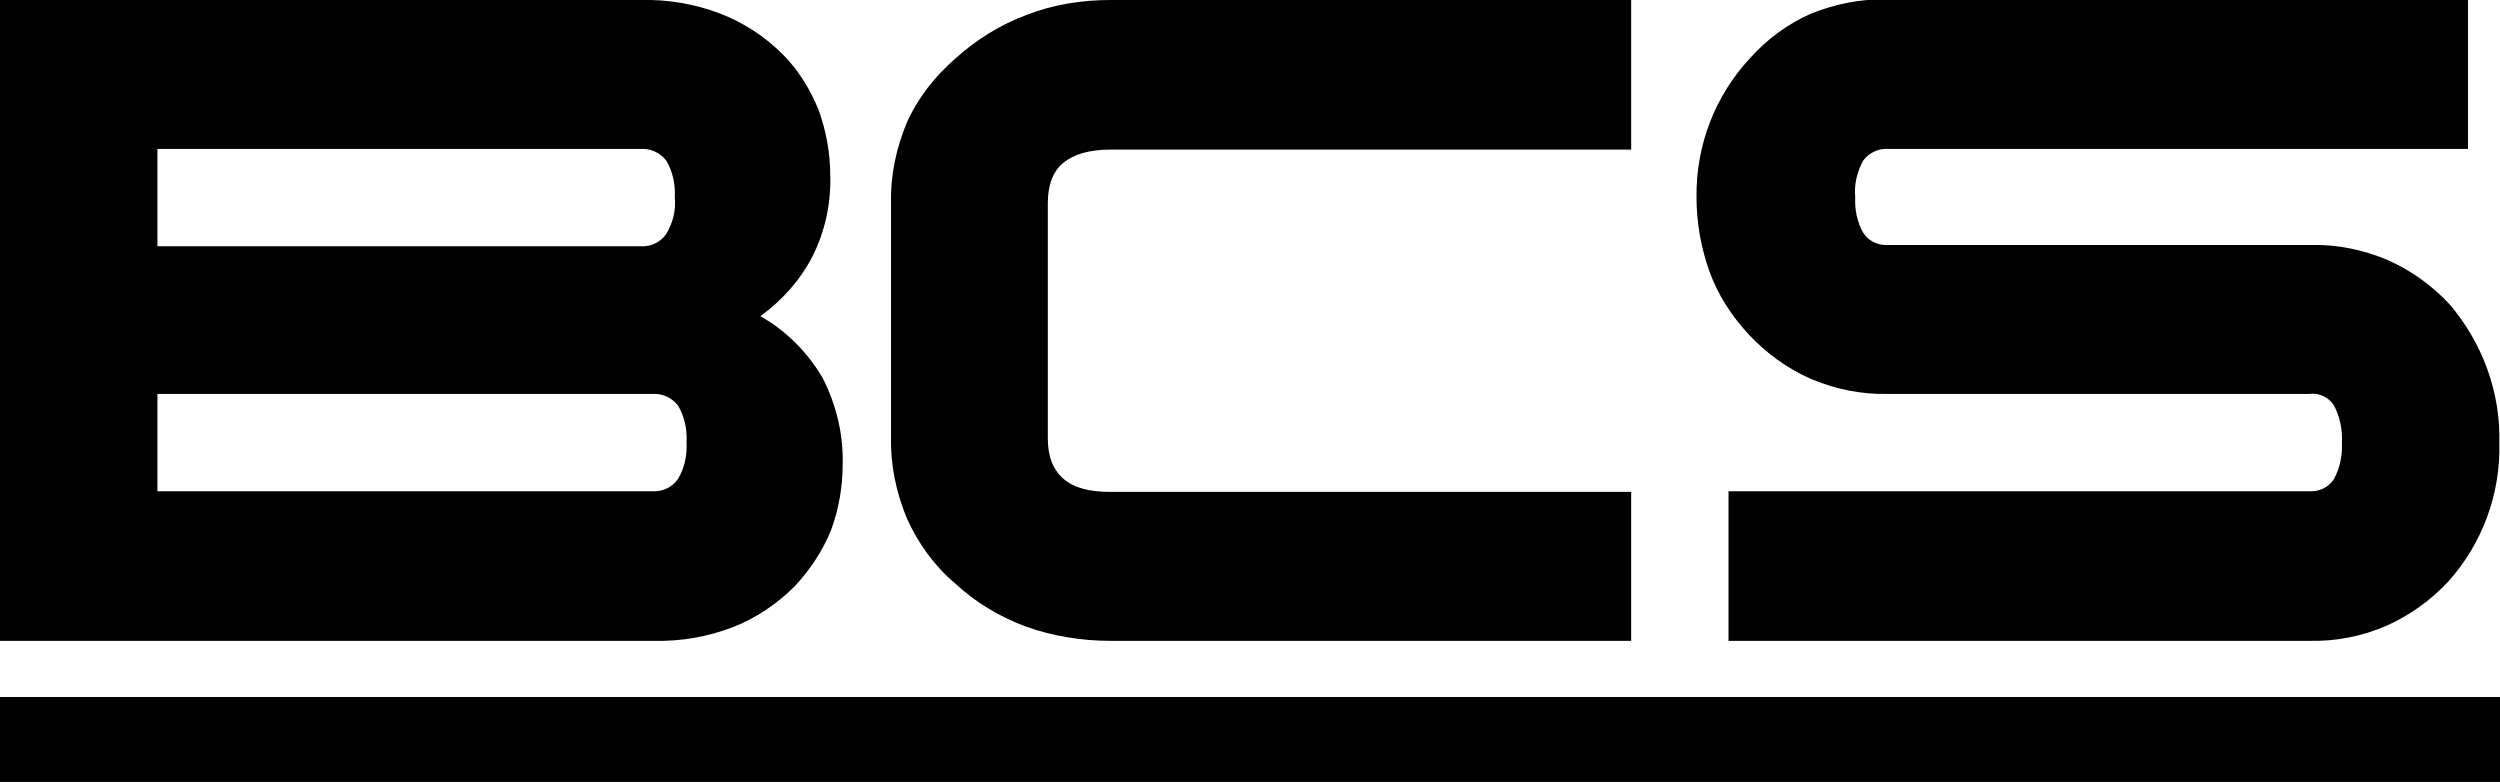
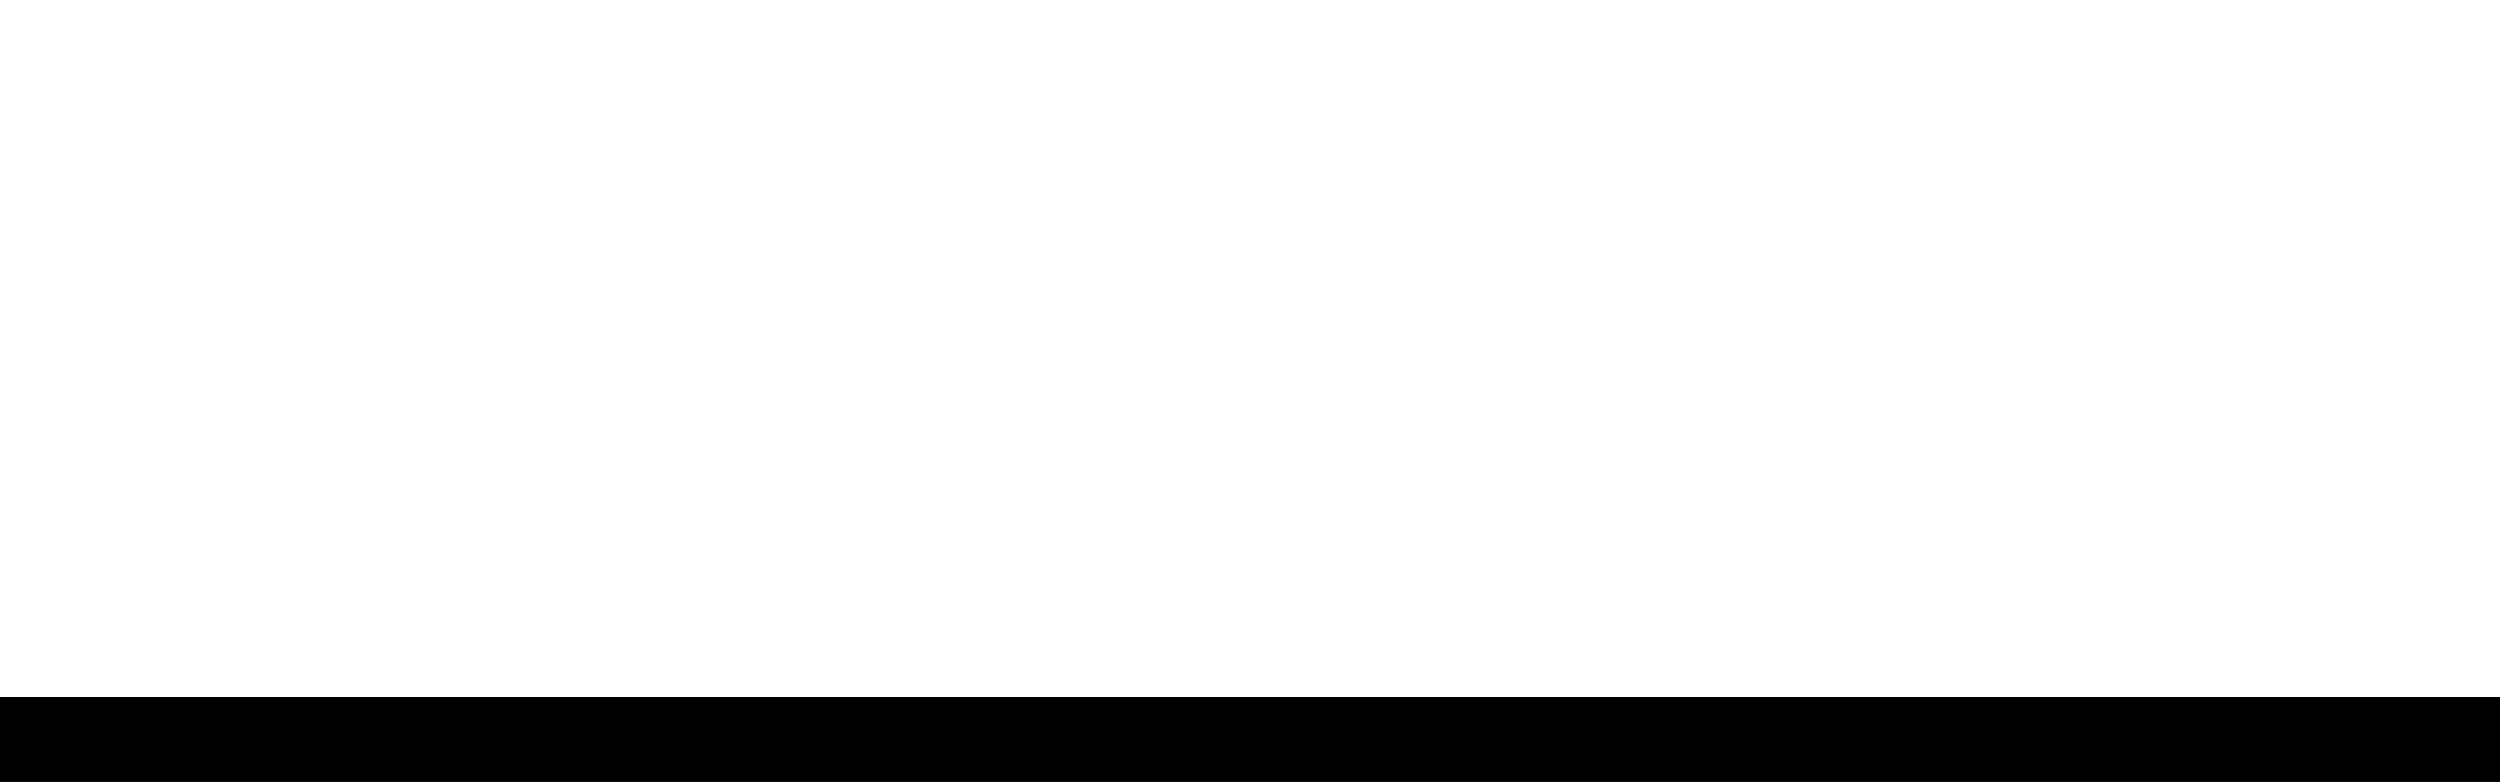
<svg xmlns="http://www.w3.org/2000/svg" version="1.1" id="Layer_1" x="0px" y="0px" viewBox="0 0 382.7 119.7" style="enable-background:new 0 0 382.7 119.7;" xml:space="preserve">
-   <path d="M116.4,48.4c3.9,2.2,7.2,5.5,9.5,9.4c2.1,4.1,3.2,8.6,3.1,13.2c0,3.5-0.6,7-1.8,10.2c-1.3,3.2-3.2,6-5.5,8.5  c-2.7,2.7-5.9,4.9-9.5,6.3c-3.9,1.5-8,2.2-12.1,2.1H0V0h98.1c4.2-0.1,8.3,0.6,12.2,2.1c3.6,1.4,6.8,3.5,9.5,6.2  c2.4,2.4,4.2,5.3,5.5,8.5c1.2,3.3,1.8,6.7,1.8,10.2c0.1,4.2-0.8,8.4-2.7,12.2C122.5,42.9,119.7,46,116.4,48.4 M98.1,37.7  c1.5,0.1,3-0.6,3.9-1.9c1-1.7,1.5-3.6,1.3-5.6c0.1-2-0.3-3.9-1.3-5.6c-0.9-1.2-2.4-1.9-3.9-1.8H24.1v14.9H98.1z M99.9,75.2  c1.5,0.1,3-0.6,3.9-1.9c1-1.7,1.4-3.6,1.3-5.6c0.1-2-0.3-3.9-1.3-5.6c-0.9-1.2-2.4-1.9-3.9-1.8H24.1v14.9H99.9z M249.7,98.1H170  c-4.4,0-8.8-0.7-13-2.2c-4-1.5-7.7-3.7-10.8-6.6c-3.2-2.7-5.7-6.2-7.4-10c-1.6-3.9-2.5-8.1-2.4-12.3V31c-0.1-4.2,0.8-8.3,2.4-12.2  c1.7-3.8,4.3-7.1,7.4-9.8c3.2-2.9,6.9-5.2,10.9-6.7C161.2,0.7,165.6,0,170,0h79.7v22.9H170c-3.2,0-5.6,0.7-7.2,2s-2.4,3.4-2.4,6.2  v36c0,2.8,0.8,4.8,2.4,6.2s4,2,7.2,2h79.7V98.1z M382.6,67.8c0.2,7.8-2.6,15.4-7.8,21.2c-2.7,2.9-5.9,5.2-9.5,6.8  c-3.7,1.6-7.7,2.4-11.8,2.3h-88.9V75.2h88.9c1.5,0.1,3-0.6,3.8-1.9c0.9-1.7,1.3-3.6,1.2-5.6c0.1-1.9-0.3-3.9-1.2-5.6  c-0.8-1.3-2.3-2-3.8-1.8H289c-4,0.1-8-0.7-11.8-2.3c-3.6-1.6-6.8-3.9-9.5-6.8c-2.6-2.8-4.7-6-6-9.6c-1.3-3.6-2-7.5-2-11.4  c-0.1-7.9,2.8-15.5,8.2-21.3c2.6-2.9,5.7-5.2,9.3-6.8c3.7-1.5,7.7-2.3,11.8-2.2h88.8v22.9H289c-1.5-0.1-2.9,0.6-3.8,1.8  c-0.9,1.7-1.4,3.6-1.2,5.6c-0.1,1.9,0.3,3.8,1.2,5.4c0.8,1.3,2.3,2,3.8,1.9h64.7c4-0.1,8,0.7,11.8,2.3c3.6,1.6,6.8,3.9,9.5,6.8  C380,52.5,382.8,60,382.6,67.8" />
  <rect y="106.7" width="382.7" height="13" />
</svg>